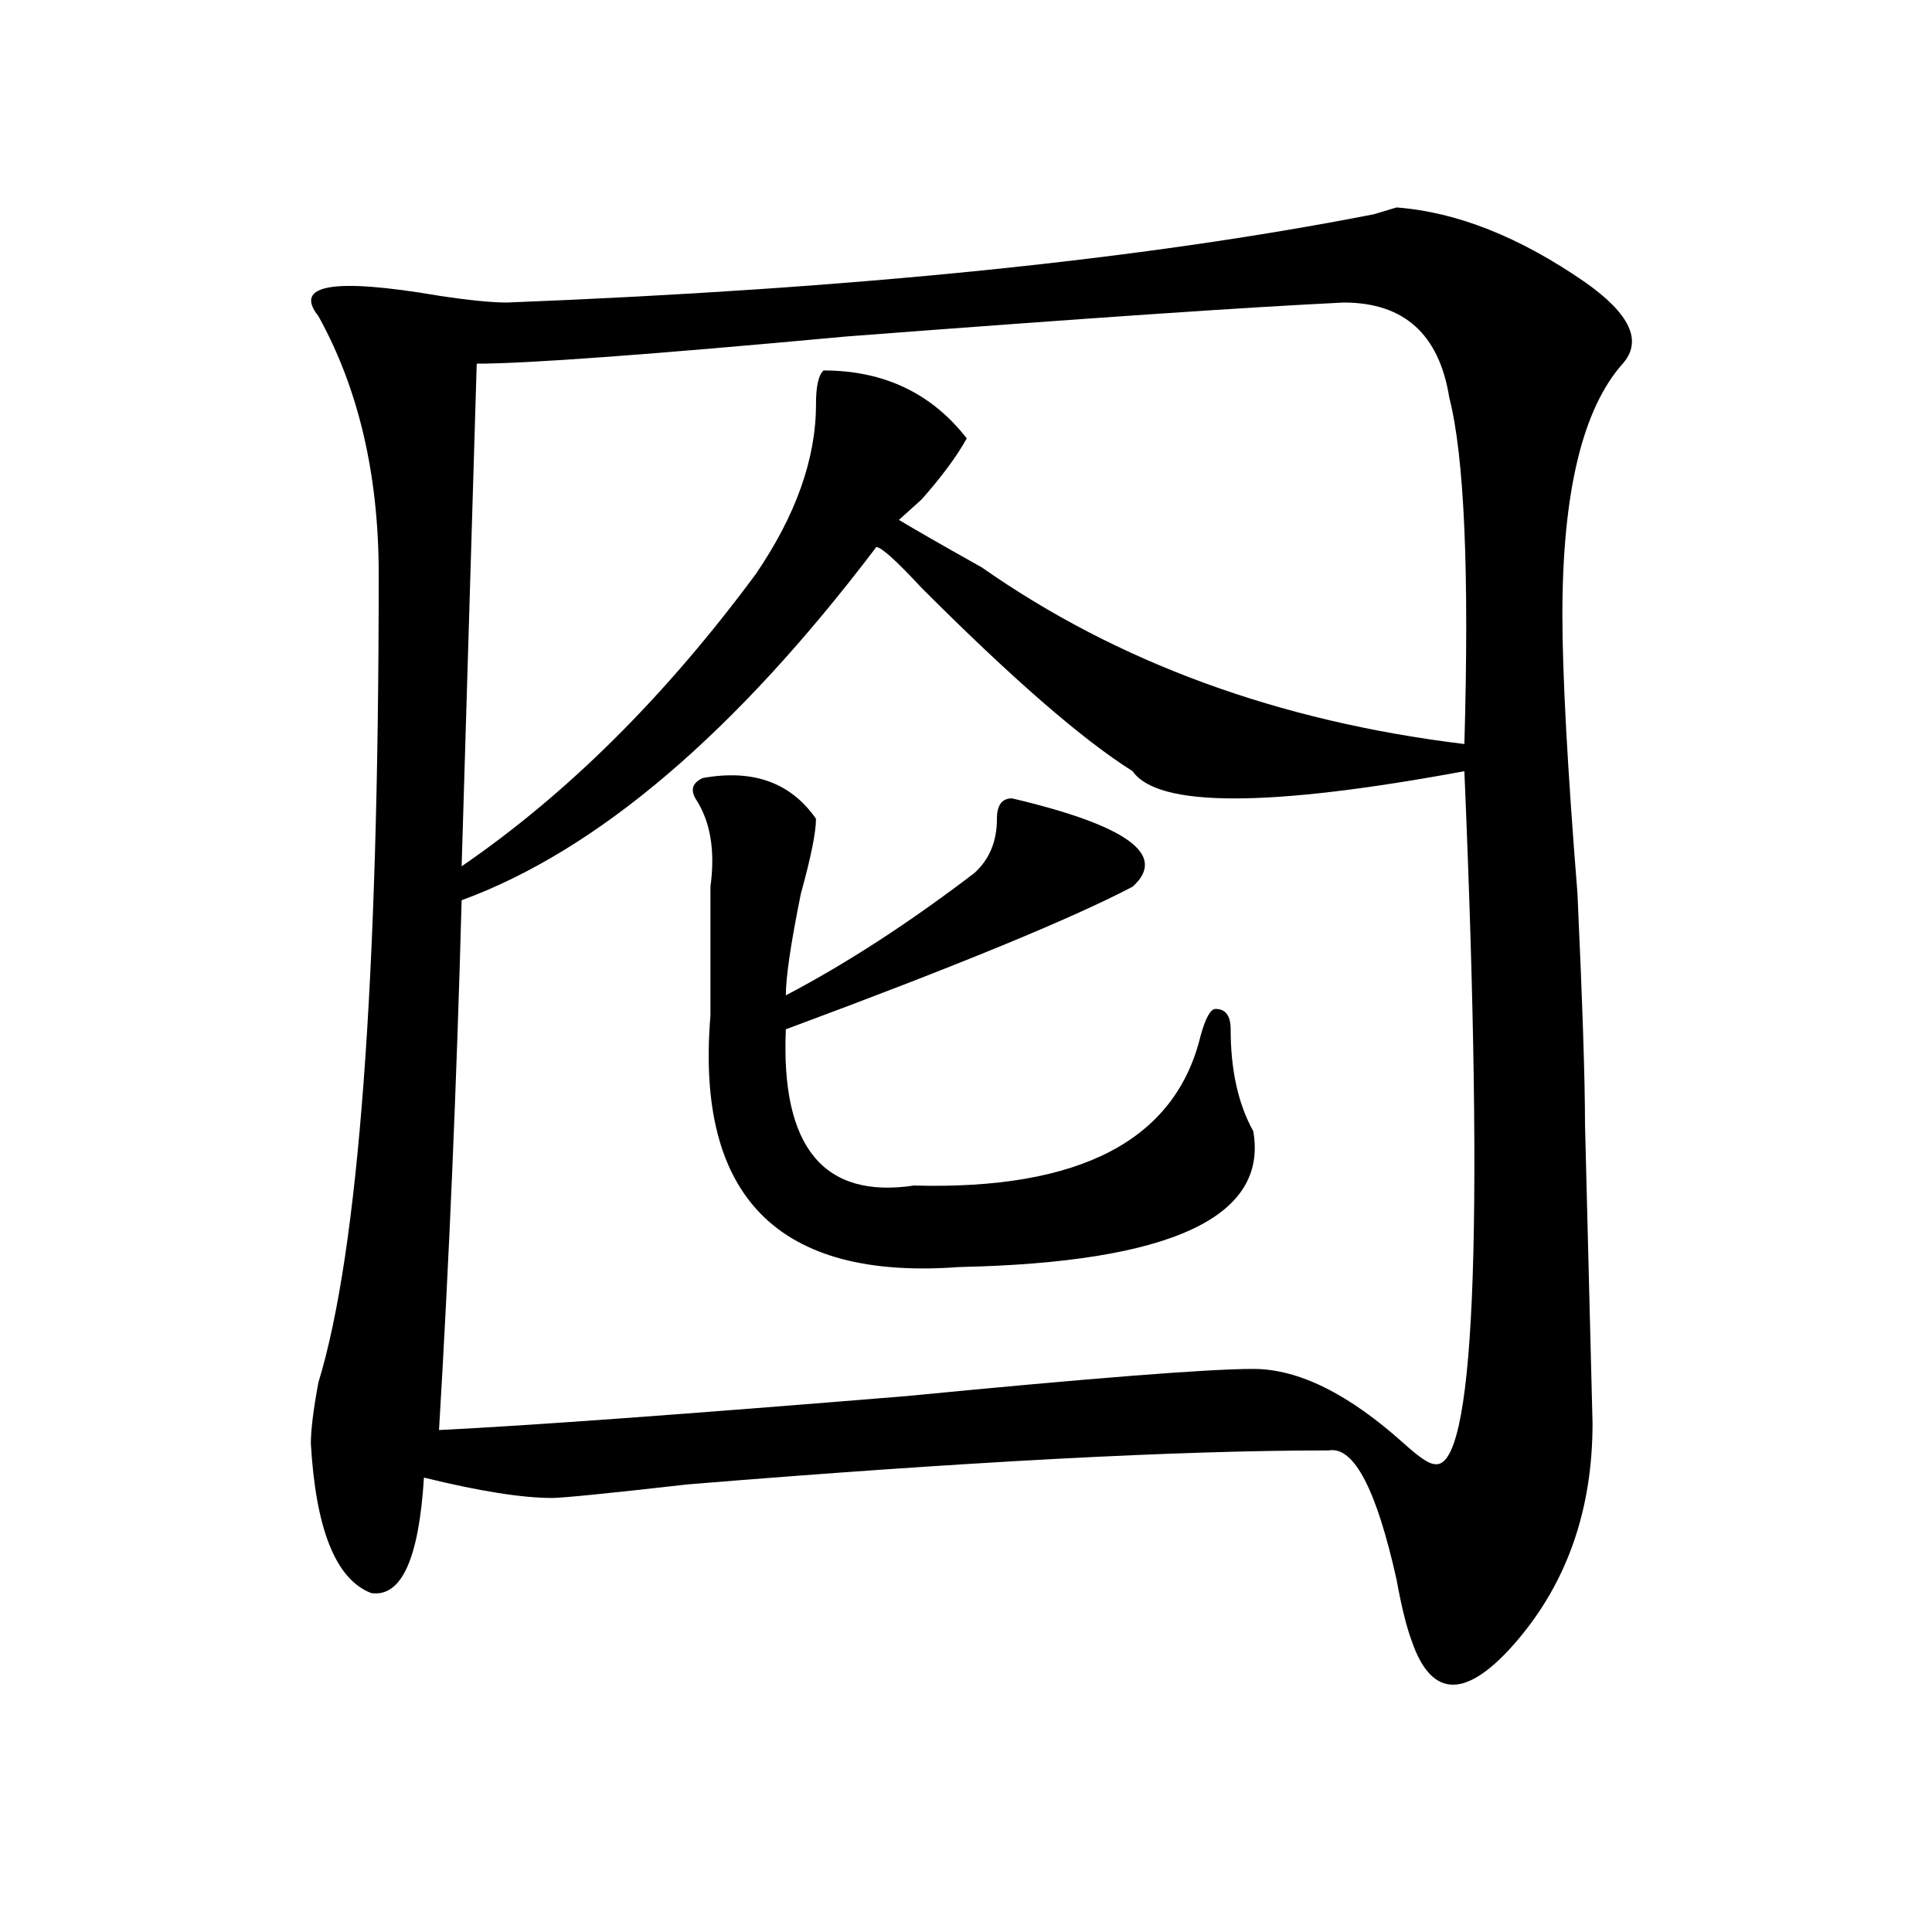
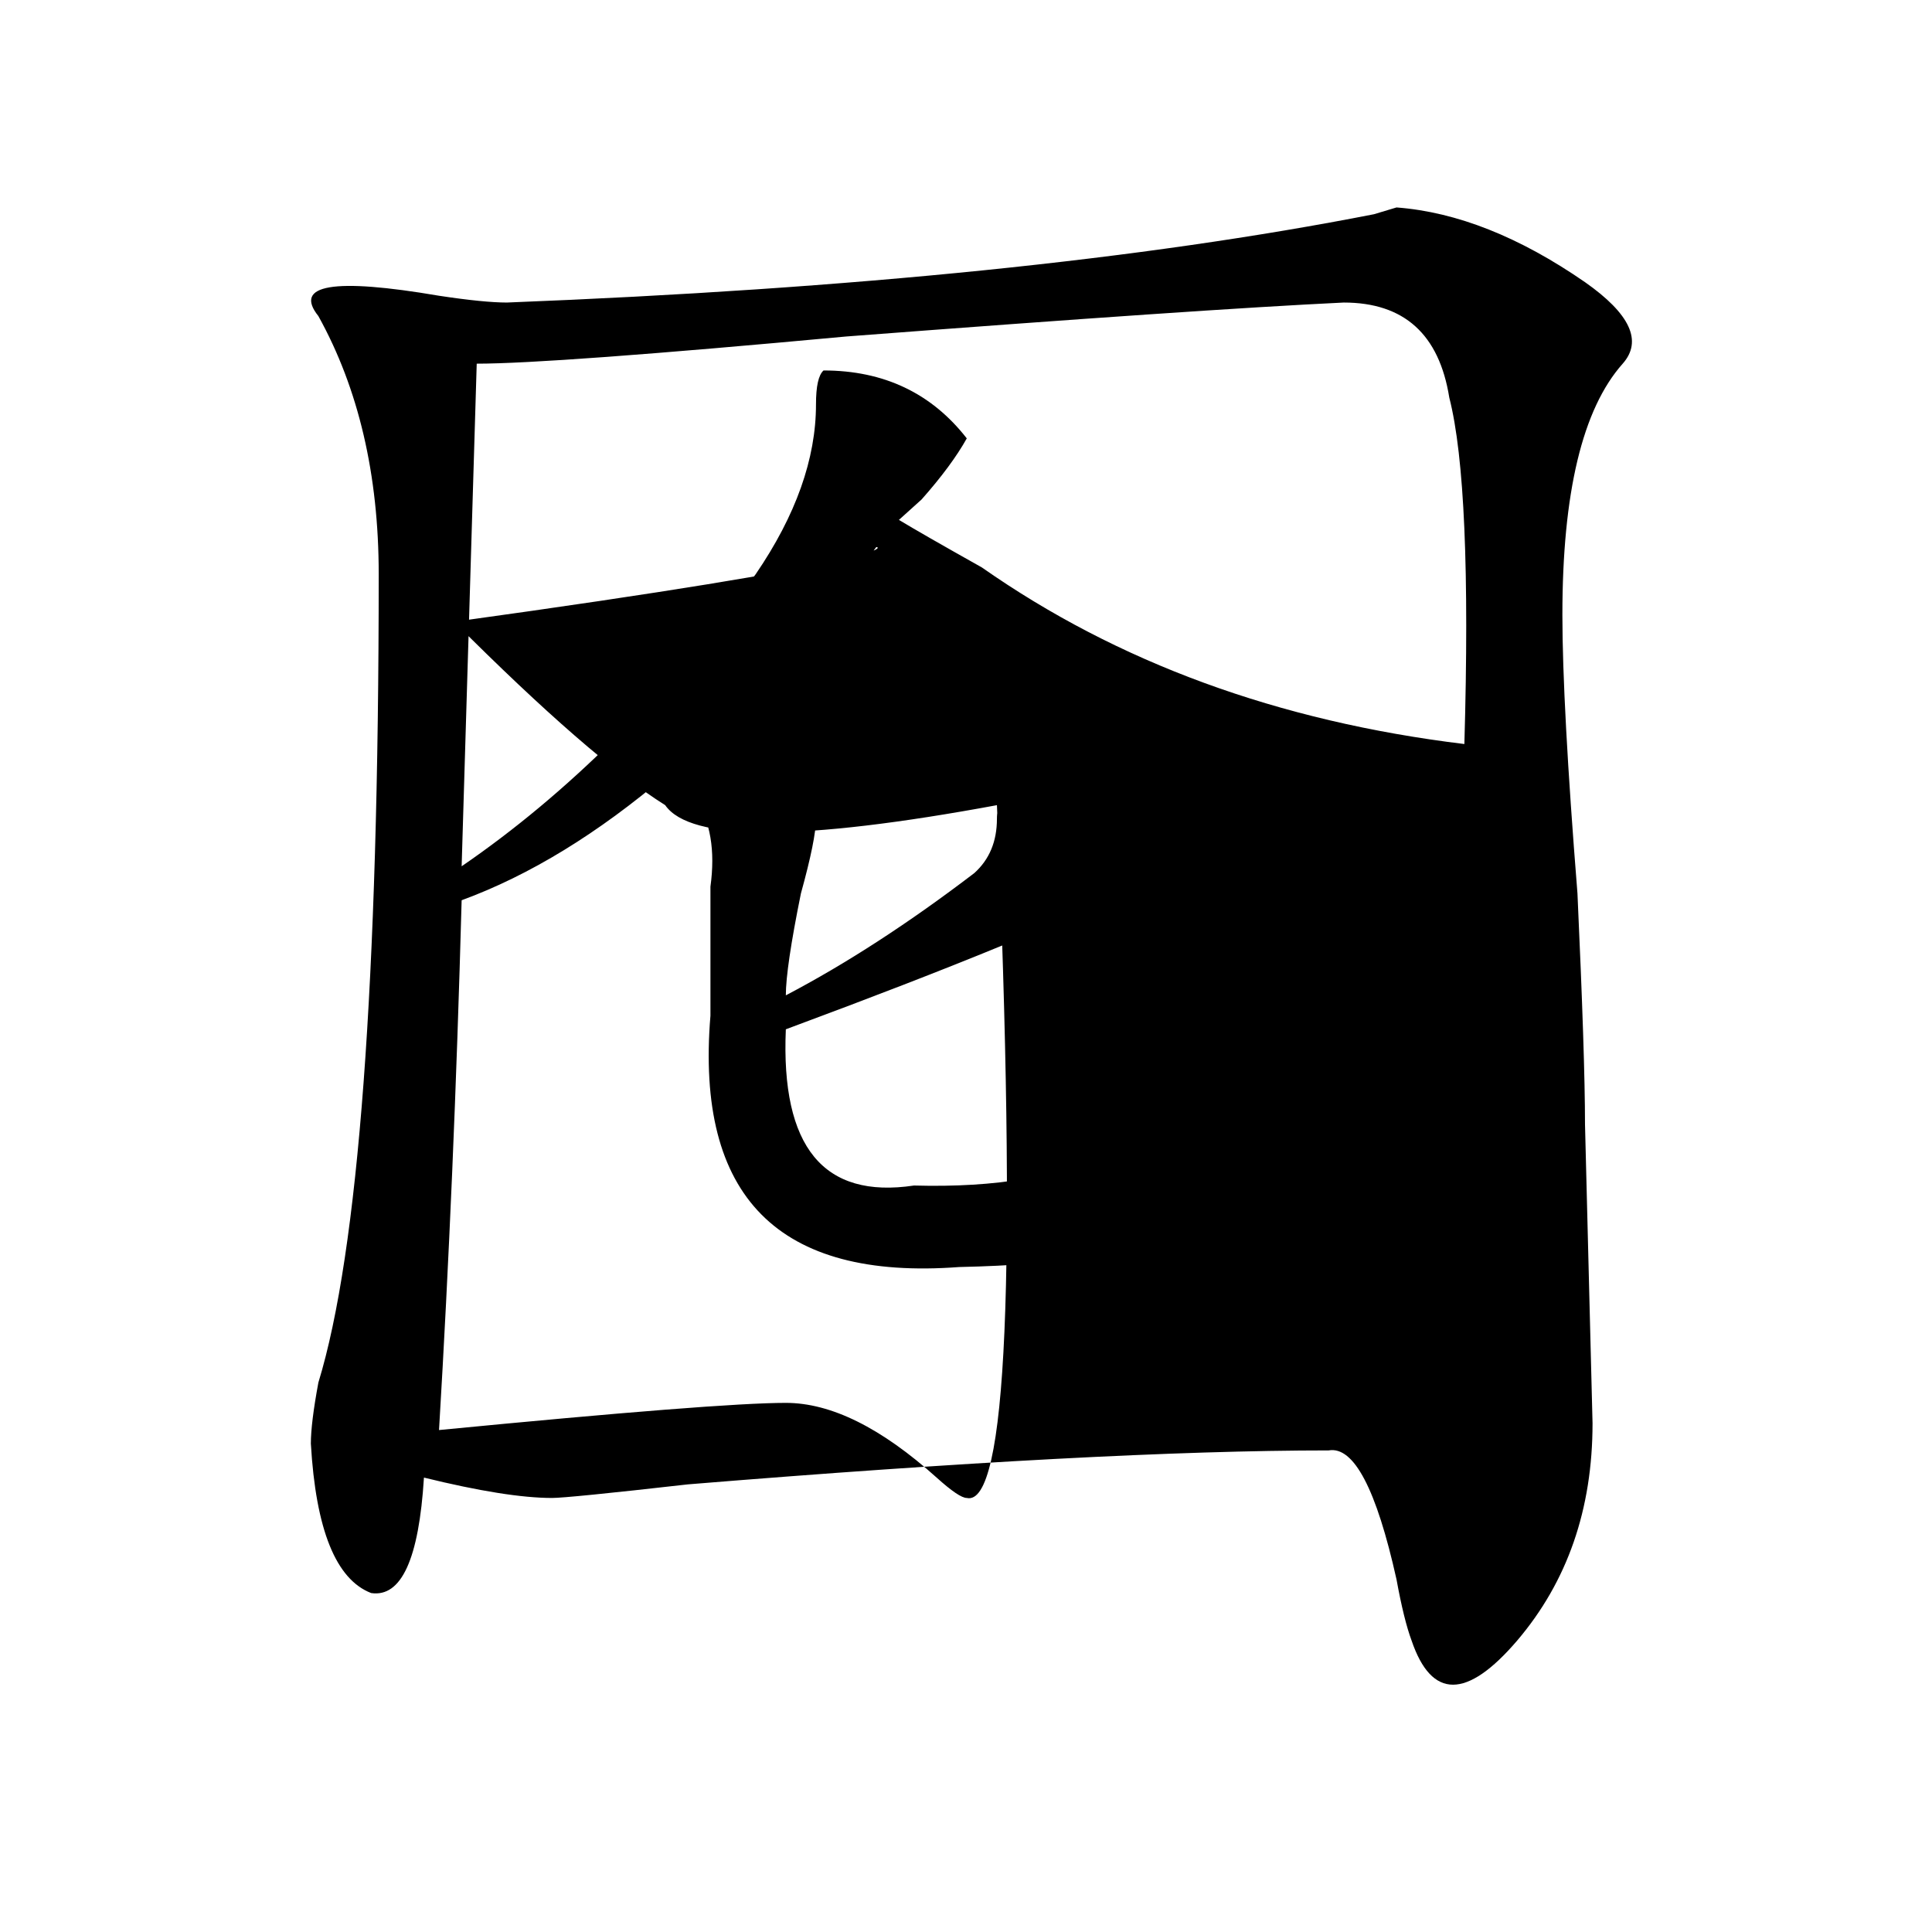
<svg xmlns="http://www.w3.org/2000/svg" version="1.1" id="图层_1" x="0px" y="0px" width="1000px" height="1000px" viewBox="0 0 1000 1000" enable-background="new 0 0 1000 1000" xml:space="preserve">
-   <path d="M820.395,146.047c23.414,16.425,29.878,30.487,19.512,42.188c-20.853,23.456-31.219,66.797-31.219,130.078  c0,30.487,2.562,78.553,7.805,144.141c2.562,56.25,3.902,96.131,3.902,119.531l3.902,154.688c0,44.55-13.048,82.013-39.023,112.5  c-26.036,30.432-44.267,30.432-54.633,0c-2.622-7.031-5.243-17.578-7.805-31.641c-10.427-46.856-22.134-69.104-35.121-66.797  c-78.047,0-188.653,5.878-331.699,17.578c-41.646,4.725-65.06,7.031-70.242,7.031c-15.609,0-37.743-3.516-66.34-10.547  c-2.622,42.188-11.707,62.072-27.316,59.766c-18.231-7.031-28.657-32.794-31.219-77.344c0-7.031,1.28-17.578,3.902-31.641  c20.792-67.95,31.219-207.422,31.219-418.359c0-51.525-10.427-96.075-31.219-133.594c-13.048-16.369,7.805-19.885,62.438-10.547  c15.609,2.362,27.316,3.516,35.121,3.516c179.508-7.031,329.077-22.247,448.77-45.703l11.707-3.516  C754.055,109.737,786.554,122.646,820.395,146.047z M453.574,283.156c-72.864,96.131-144.387,157.05-214.629,182.813  c-2.622,96.131-6.524,187.537-11.707,274.219c46.828-2.307,127.437-8.185,241.945-17.578  c96.218-9.338,156.094-14.063,179.508-14.063s49.39,12.909,78.047,38.672c7.805,7.031,12.987,10.547,15.609,10.547  c20.792,4.725,25.976-114.807,15.609-358.594c-101.461,18.787-158.716,18.787-171.703,0c-26.036-16.369-62.438-48.01-109.266-94.922  C463.94,290.188,456.136,283.156,453.574,283.156z M695.52,156.594c-49.45,2.362-135.302,8.24-257.555,17.578  c-101.461,9.394-165.239,14.063-191.215,14.063l-7.805,260.156c54.633-37.463,105.363-87.891,152.191-151.172  c20.792-30.432,31.219-59.766,31.219-87.891c0-9.338,1.28-15.216,3.902-17.578c31.219,0,55.913,11.756,74.145,35.156  c-5.243,9.394-13.048,19.94-23.414,31.641c-5.243,4.725-9.146,8.24-11.707,10.547c7.805,4.725,22.073,12.909,42.926,24.609  c70.242,49.219,153.472,79.706,249.75,91.406c2.562-89.044,0-148.81-7.805-179.297C744.909,173.019,726.738,156.594,695.52,156.594z   M363.82,402.688c25.976-4.669,45.487,2.362,58.535,21.094c0,7.031-2.622,19.94-7.805,38.672  c-5.243,25.818-7.805,43.396-7.805,52.734c31.219-16.369,63.718-37.463,97.559-63.281c7.805-7.031,11.707-16.369,11.707-28.125  c0-7.031,2.562-10.547,7.805-10.547c59.815,14.063,80.608,29.334,62.438,45.703c-31.219,16.425-91.095,41.034-179.508,73.828  c-2.622,60.975,19.512,87.891,66.34,80.859c85.852,2.362,135.241-23.4,148.289-77.344c2.562-9.338,5.183-14.063,7.805-14.063  c5.183,0,7.805,3.516,7.805,10.547c0,21.094,3.902,38.672,11.707,52.734c7.805,44.55-42.926,68.006-152.191,70.313  c-93.656,7.031-136.582-36.31-128.777-130.078c0-23.4,0-45.703,0-66.797c2.562-18.731,0-33.947-7.805-45.703  C357.296,408.565,358.577,405.05,363.82,402.688z" />
+   <path d="M820.395,146.047c23.414,16.425,29.878,30.487,19.512,42.188c-20.853,23.456-31.219,66.797-31.219,130.078  c0,30.487,2.562,78.553,7.805,144.141c2.562,56.25,3.902,96.131,3.902,119.531l3.902,154.688c0,44.55-13.048,82.013-39.023,112.5  c-26.036,30.432-44.267,30.432-54.633,0c-2.622-7.031-5.243-17.578-7.805-31.641c-10.427-46.856-22.134-69.104-35.121-66.797  c-78.047,0-188.653,5.878-331.699,17.578c-41.646,4.725-65.06,7.031-70.242,7.031c-15.609,0-37.743-3.516-66.34-10.547  c-2.622,42.188-11.707,62.072-27.316,59.766c-18.231-7.031-28.657-32.794-31.219-77.344c0-7.031,1.28-17.578,3.902-31.641  c20.792-67.95,31.219-207.422,31.219-418.359c0-51.525-10.427-96.075-31.219-133.594c-13.048-16.369,7.805-19.885,62.438-10.547  c15.609,2.362,27.316,3.516,35.121,3.516c179.508-7.031,329.077-22.247,448.77-45.703l11.707-3.516  C754.055,109.737,786.554,122.646,820.395,146.047z M453.574,283.156c-72.864,96.131-144.387,157.05-214.629,182.813  c-2.622,96.131-6.524,187.537-11.707,274.219c96.218-9.338,156.094-14.063,179.508-14.063s49.39,12.909,78.047,38.672c7.805,7.031,12.987,10.547,15.609,10.547  c20.792,4.725,25.976-114.807,15.609-358.594c-101.461,18.787-158.716,18.787-171.703,0c-26.036-16.369-62.438-48.01-109.266-94.922  C463.94,290.188,456.136,283.156,453.574,283.156z M695.52,156.594c-49.45,2.362-135.302,8.24-257.555,17.578  c-101.461,9.394-165.239,14.063-191.215,14.063l-7.805,260.156c54.633-37.463,105.363-87.891,152.191-151.172  c20.792-30.432,31.219-59.766,31.219-87.891c0-9.338,1.28-15.216,3.902-17.578c31.219,0,55.913,11.756,74.145,35.156  c-5.243,9.394-13.048,19.94-23.414,31.641c-5.243,4.725-9.146,8.24-11.707,10.547c7.805,4.725,22.073,12.909,42.926,24.609  c70.242,49.219,153.472,79.706,249.75,91.406c2.562-89.044,0-148.81-7.805-179.297C744.909,173.019,726.738,156.594,695.52,156.594z   M363.82,402.688c25.976-4.669,45.487,2.362,58.535,21.094c0,7.031-2.622,19.94-7.805,38.672  c-5.243,25.818-7.805,43.396-7.805,52.734c31.219-16.369,63.718-37.463,97.559-63.281c7.805-7.031,11.707-16.369,11.707-28.125  c0-7.031,2.562-10.547,7.805-10.547c59.815,14.063,80.608,29.334,62.438,45.703c-31.219,16.425-91.095,41.034-179.508,73.828  c-2.622,60.975,19.512,87.891,66.34,80.859c85.852,2.362,135.241-23.4,148.289-77.344c2.562-9.338,5.183-14.063,7.805-14.063  c5.183,0,7.805,3.516,7.805,10.547c0,21.094,3.902,38.672,11.707,52.734c7.805,44.55-42.926,68.006-152.191,70.313  c-93.656,7.031-136.582-36.31-128.777-130.078c0-23.4,0-45.703,0-66.797c2.562-18.731,0-33.947-7.805-45.703  C357.296,408.565,358.577,405.05,363.82,402.688z" />
</svg>